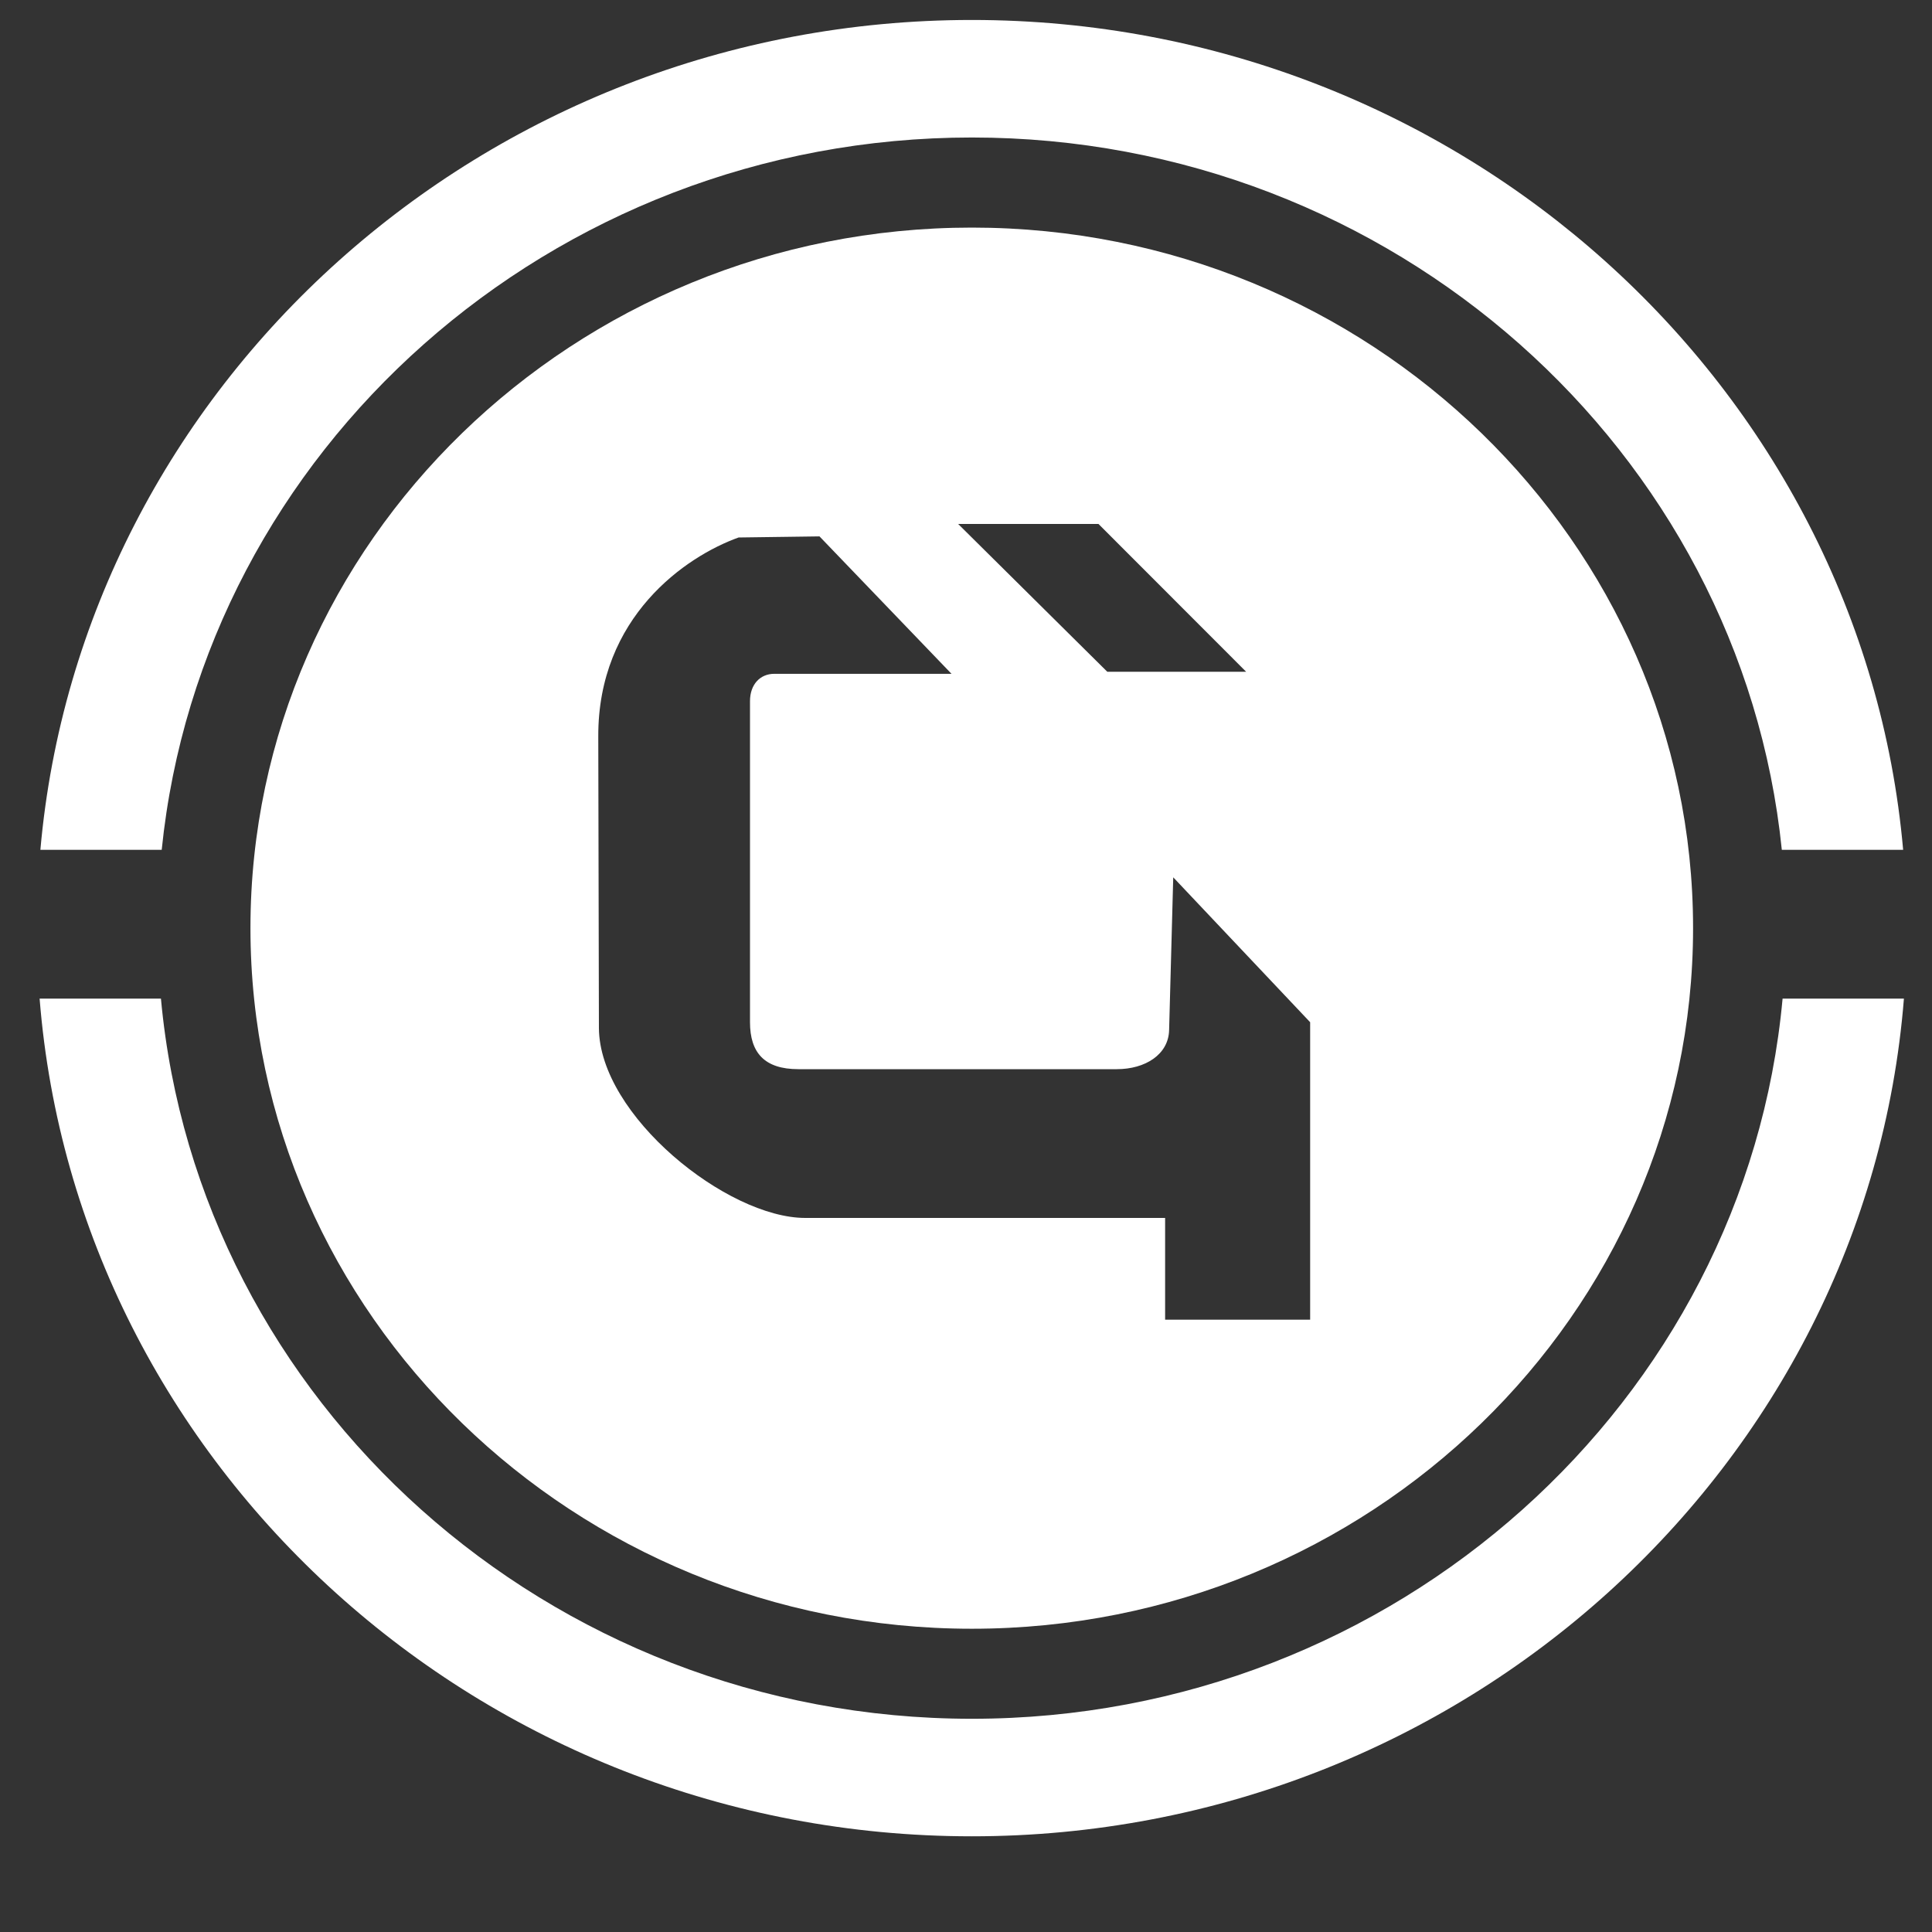
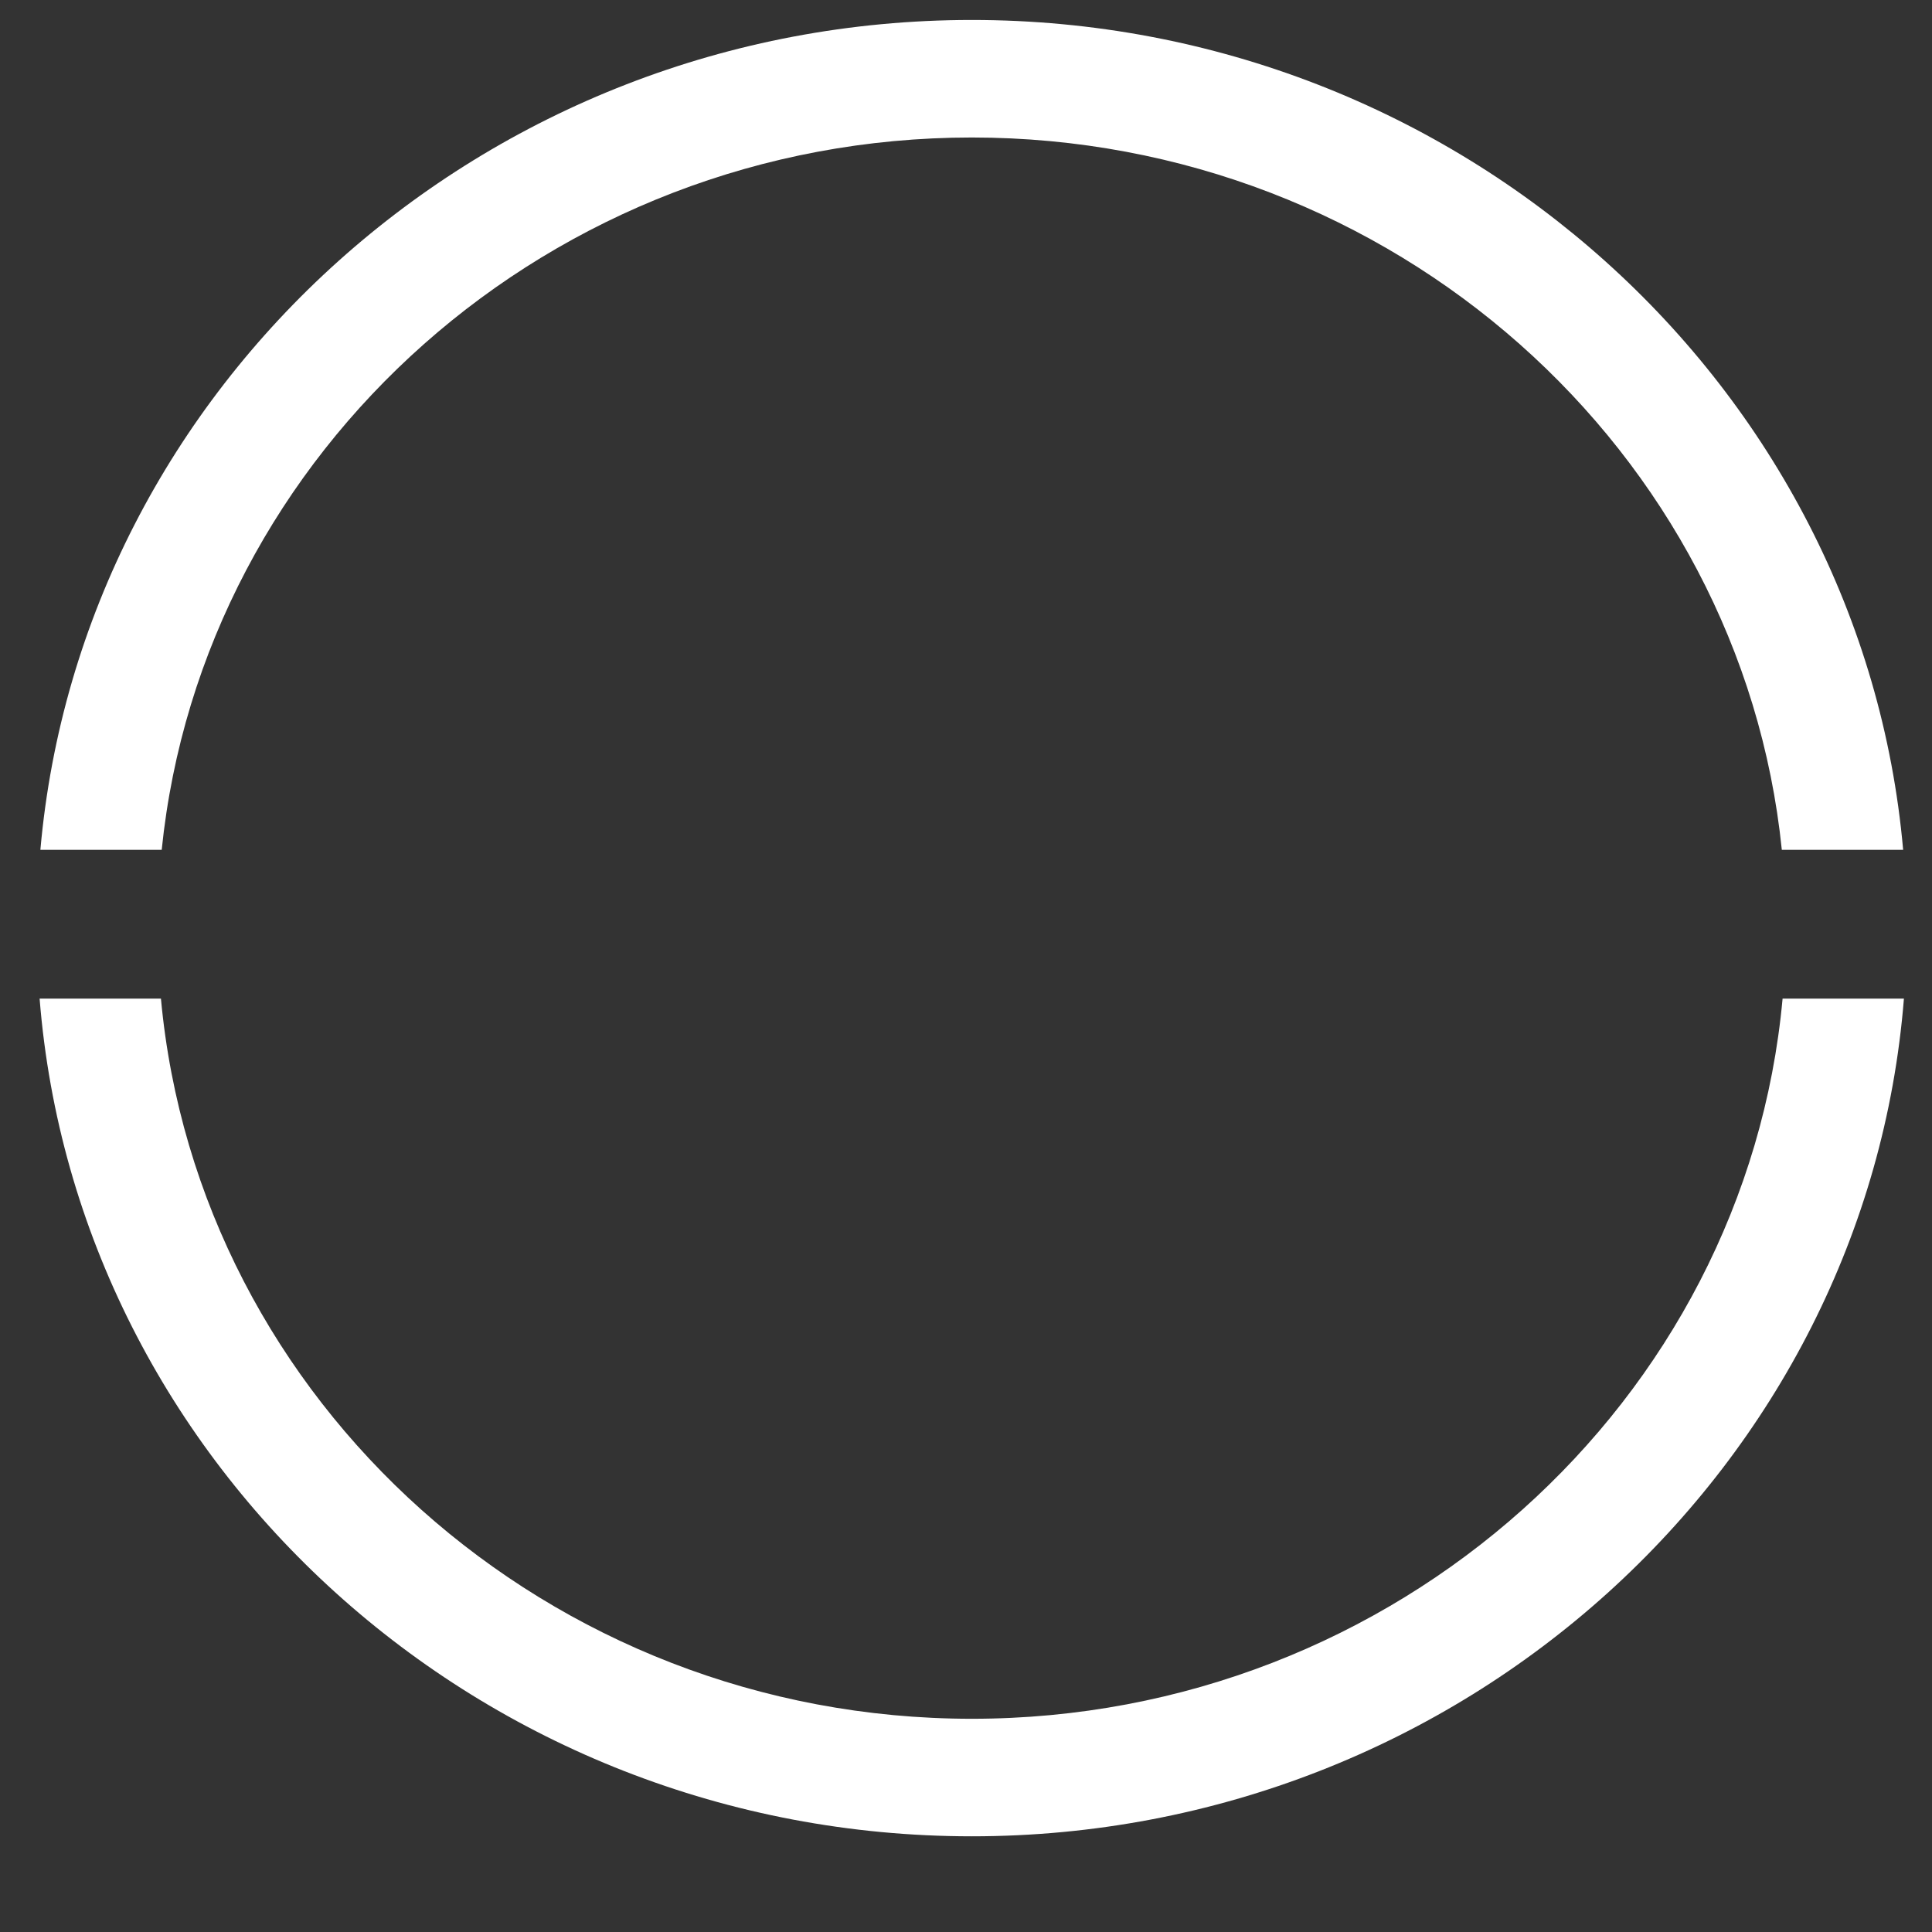
<svg xmlns="http://www.w3.org/2000/svg" xmlns:ns1="http://www.inkscape.org/namespaces/inkscape" xmlns:ns2="http://sodipodi.sourceforge.net/DTD/sodipodi-0.dtd" width="30" height="30" viewBox="0 0 30 30" id="svg2" version="1.1" ns1:version="0.91 r13725" ns2:docname="4klogo.svg">
  <rect x="0" y="0" width="30" height="30" fill="#333333" stroke="none" />
  <defs id="defs4">
    <pattern y="0" x="0" height="6" width="6" patternUnits="userSpaceOnUse" id="EMFhbasepattern" />
  </defs>
  <ns2:namedview id="base" pagecolor="#ffffff" bordercolor="#666666" borderopacity="1.0" ns1:pageopacity="0.0" ns1:pageshadow="2" ns1:zoom="5.6" ns1:cx="59.977054" ns1:cy="26.65663" ns1:document-units="px" ns1:current-layer="layer1" showgrid="false" units="px" ns1:window-width="1920" ns1:window-height="1018" ns1:window-x="-8" ns1:window-y="-8" ns1:window-maximized="1" />
  <g ns1:label="Ebene 1" ns1:groupmode="layer" id="layer1" transform="translate(0,-1022.362)">
    <path ns1:connector-curvature="0" id="path3341" d="m 15.091,1024.497 c 6.54,0 11.946,4.865 12.577,11.061 l 1.884,0 c -0.637,-7.2 -6.887,-12.886 -14.461,-12.886 -7.577,0 -13.828,5.685 -14.464,12.886 l 1.884,0 c 0.631,-6.196 6.038,-11.061 12.58,-11.061 z m -14.476,13.371 c 0.578,7.26 6.858,13.008 14.476,13.008 7.615,0 13.895,-5.748 14.473,-13.008 l -1.884,0 c -0.572,6.253 -6.008,11.183 -12.589,11.183 -6.584,0 -12.017,-4.931 -12.592,-11.183 z" style="fill:#ffffff;fill-opacity:1;fill-rule:evenodd;stroke:none" />
-     <path ns1:connector-curvature="0" id="path3343" d="m 15.091,1025.896 c 6.169,0 11.199,4.885 11.199,10.877 0,5.995 -5.03,10.88 -11.199,10.88 -6.172,0 -11.202,-4.885 -11.202,-10.88 0,-5.992 5.03,-10.877 11.202,-10.877 z m -0.213,4.602 2.316,2.295 2.156,0 -2.293,-2.295 z m -5.588,3.3 c -0.006,-1.855 1.355,-2.795 2.179,-3.09 l 1.256,-0.017 2.05,2.134 -2.752,0 c -0.219,0 -0.377,0.164 -0.377,0.425 l 0,4.985 c 0,0.474 0.225,0.729 0.751,0.729 l 4.945,0 c 0.441,0 0.803,-0.227 0.812,-0.607 l 0.064,-2.372 2.126,2.25 0,4.619 -2.252,0 0,-1.58 -5.588,0 c -1.212,0 -3.198,-1.591 -3.204,-2.95 z" style="fill:#ffffff;fill-opacity:1;fill-rule:evenodd;stroke:none" />
  </g>
</svg>